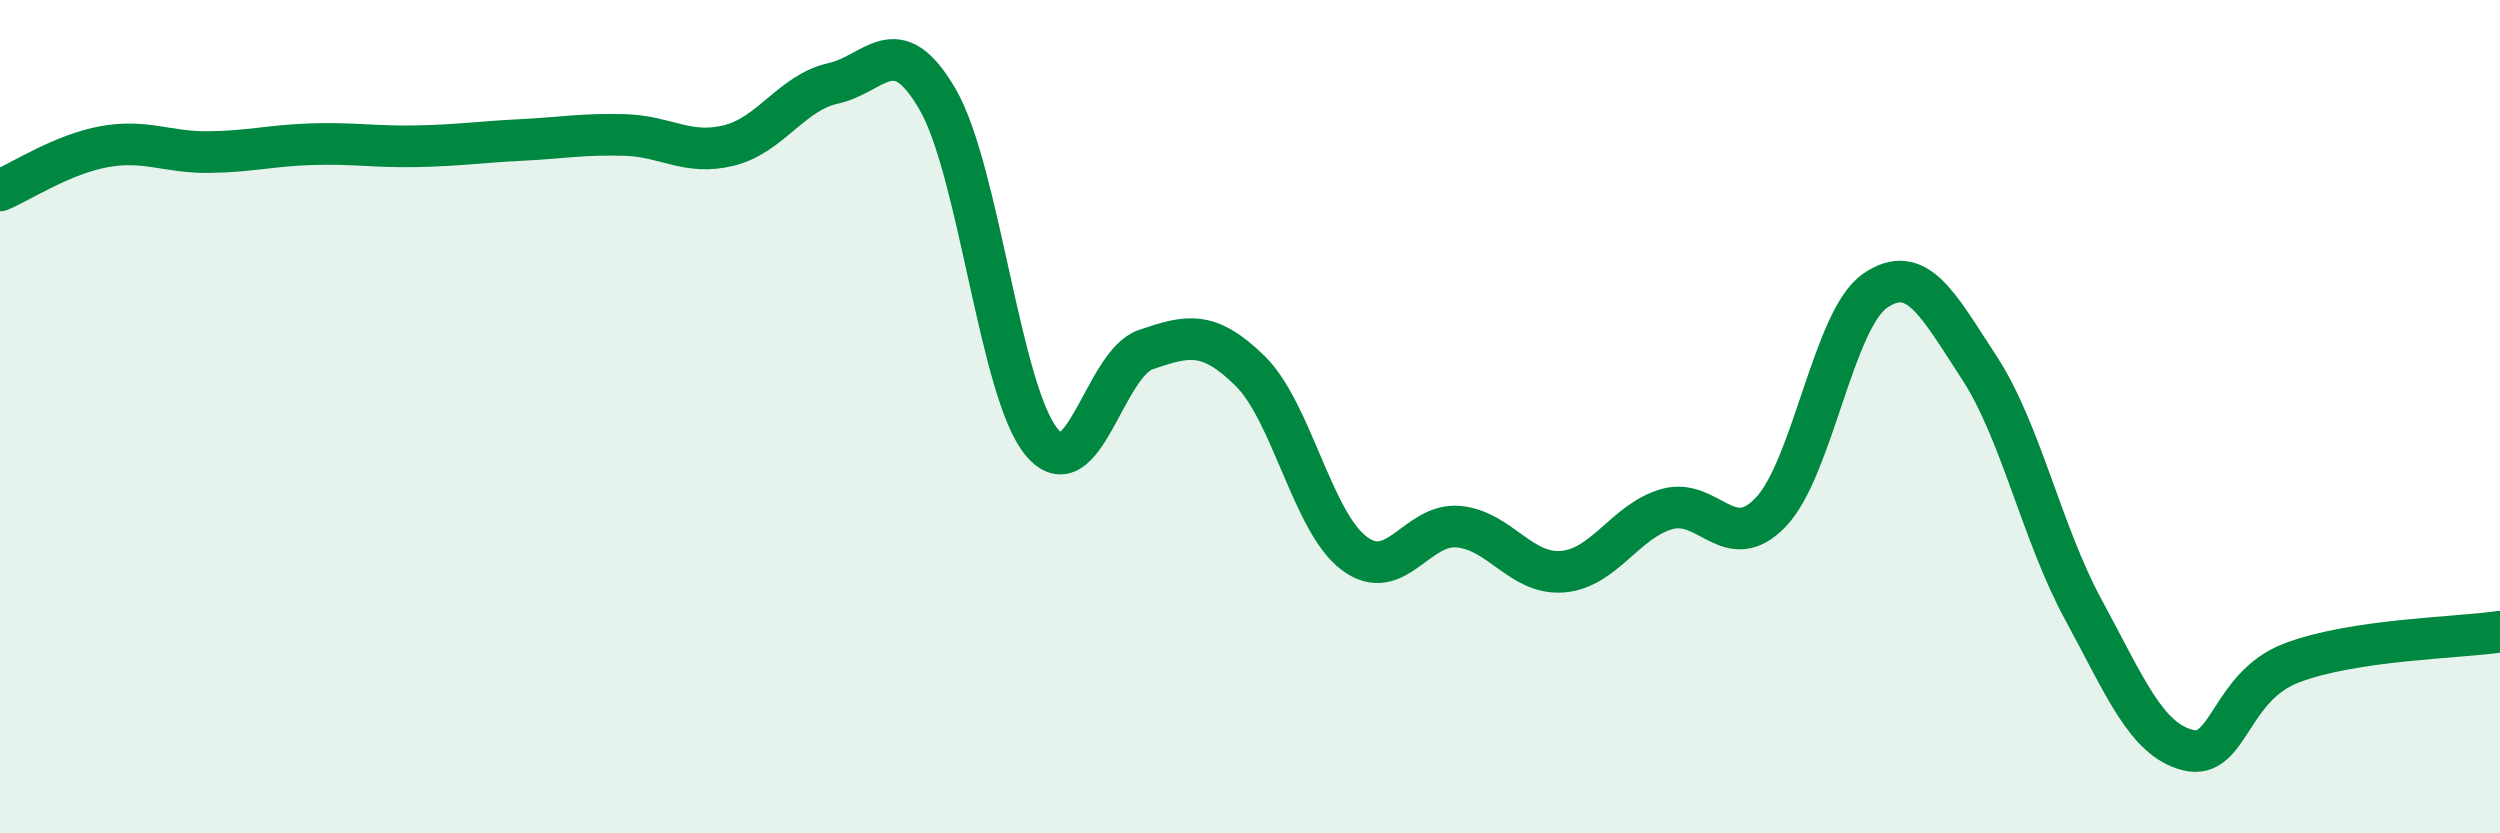
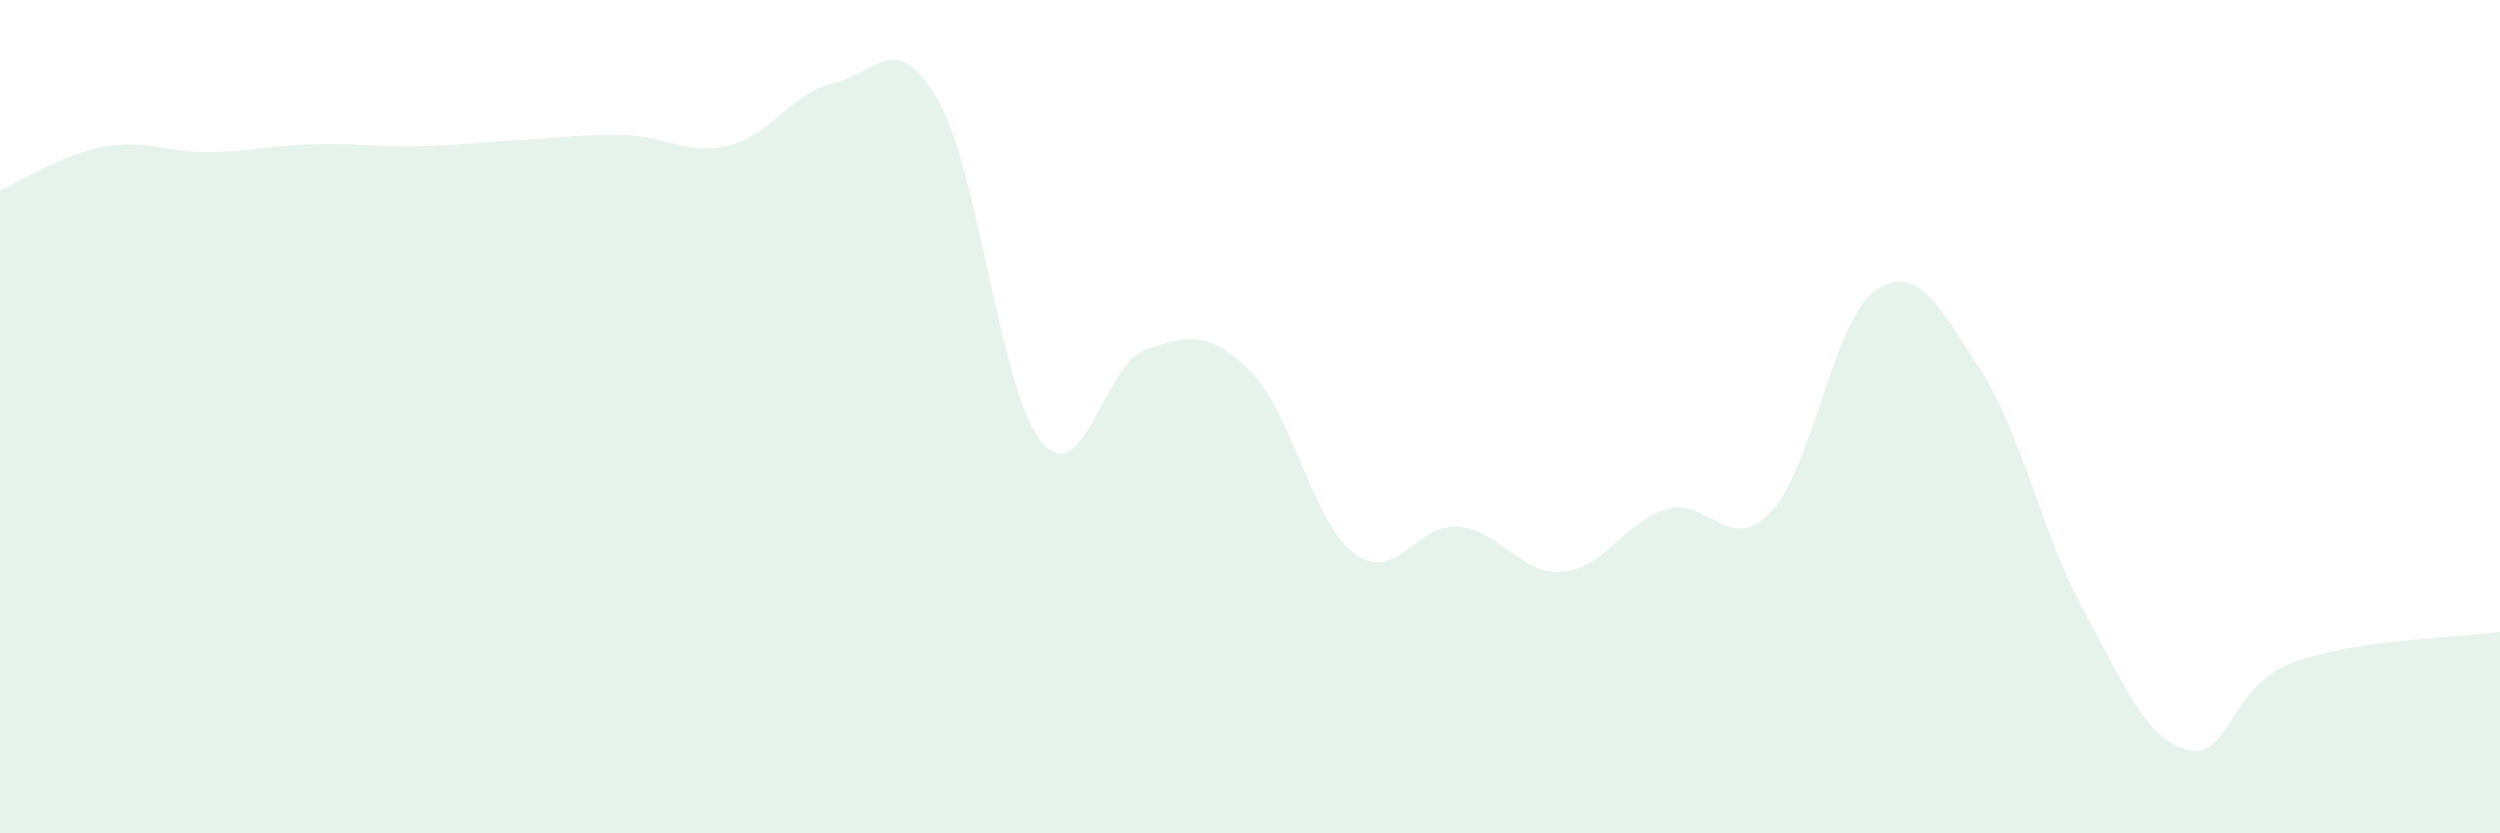
<svg xmlns="http://www.w3.org/2000/svg" width="60" height="20" viewBox="0 0 60 20">
  <path d="M 0,4.57 C 0.5,4.36 1.5,3.7 2.5,3.52 C 3.5,3.34 4,3.66 5,3.65 C 6,3.64 6.5,3.49 7.5,3.46 C 8.5,3.43 9,3.53 10,3.51 C 11,3.49 11.5,3.41 12.5,3.36 C 13.5,3.31 14,3.21 15,3.24 C 16,3.27 16.5,3.74 17.5,3.49 C 18.5,3.24 19,2.22 20,2 C 21,1.78 21.5,0.66 22.5,2.38 C 23.5,4.1 24,9.41 25,10.61 C 26,11.81 26.5,8.73 27.5,8.39 C 28.5,8.05 29,7.92 30,8.9 C 31,9.88 31.5,12.53 32.5,13.28 C 33.5,14.03 34,12.55 35,12.64 C 36,12.73 36.5,13.8 37.5,13.72 C 38.5,13.64 39,12.51 40,12.22 C 41,11.93 41.5,13.34 42.5,12.29 C 43.5,11.24 44,7.67 45,6.98 C 46,6.29 46.5,7.29 47.5,8.82 C 48.5,10.35 49,12.79 50,14.63 C 51,16.47 51.5,17.74 52.5,18 C 53.5,18.26 53.5,16.48 55,15.91 C 56.5,15.34 59,15.31 60,15.16L60 20L0 20Z" fill="#008740" opacity="0.1" stroke-linecap="round" stroke-linejoin="round" />
-   <path d="M 0,4.57 C 0.5,4.36 1.5,3.7 2.5,3.52 C 3.5,3.34 4,3.66 5,3.65 C 6,3.64 6.5,3.49 7.5,3.46 C 8.5,3.43 9,3.53 10,3.51 C 11,3.49 11.5,3.41 12.5,3.36 C 13.5,3.31 14,3.21 15,3.24 C 16,3.27 16.5,3.74 17.5,3.49 C 18.5,3.24 19,2.22 20,2 C 21,1.78 21.5,0.66 22.5,2.38 C 23.5,4.1 24,9.41 25,10.61 C 26,11.81 26.5,8.73 27.5,8.39 C 28.5,8.05 29,7.92 30,8.9 C 31,9.88 31.5,12.53 32.5,13.28 C 33.5,14.03 34,12.55 35,12.64 C 36,12.73 36.5,13.8 37.5,13.72 C 38.5,13.64 39,12.51 40,12.22 C 41,11.93 41.5,13.34 42.5,12.29 C 43.5,11.24 44,7.67 45,6.98 C 46,6.29 46.5,7.29 47.5,8.82 C 48.5,10.35 49,12.79 50,14.63 C 51,16.47 51.5,17.74 52.5,18 C 53.5,18.26 53.5,16.48 55,15.91 C 56.5,15.34 59,15.31 60,15.16" stroke="#008740" stroke-width="1" fill="none" stroke-linecap="round" stroke-linejoin="round" />
</svg>